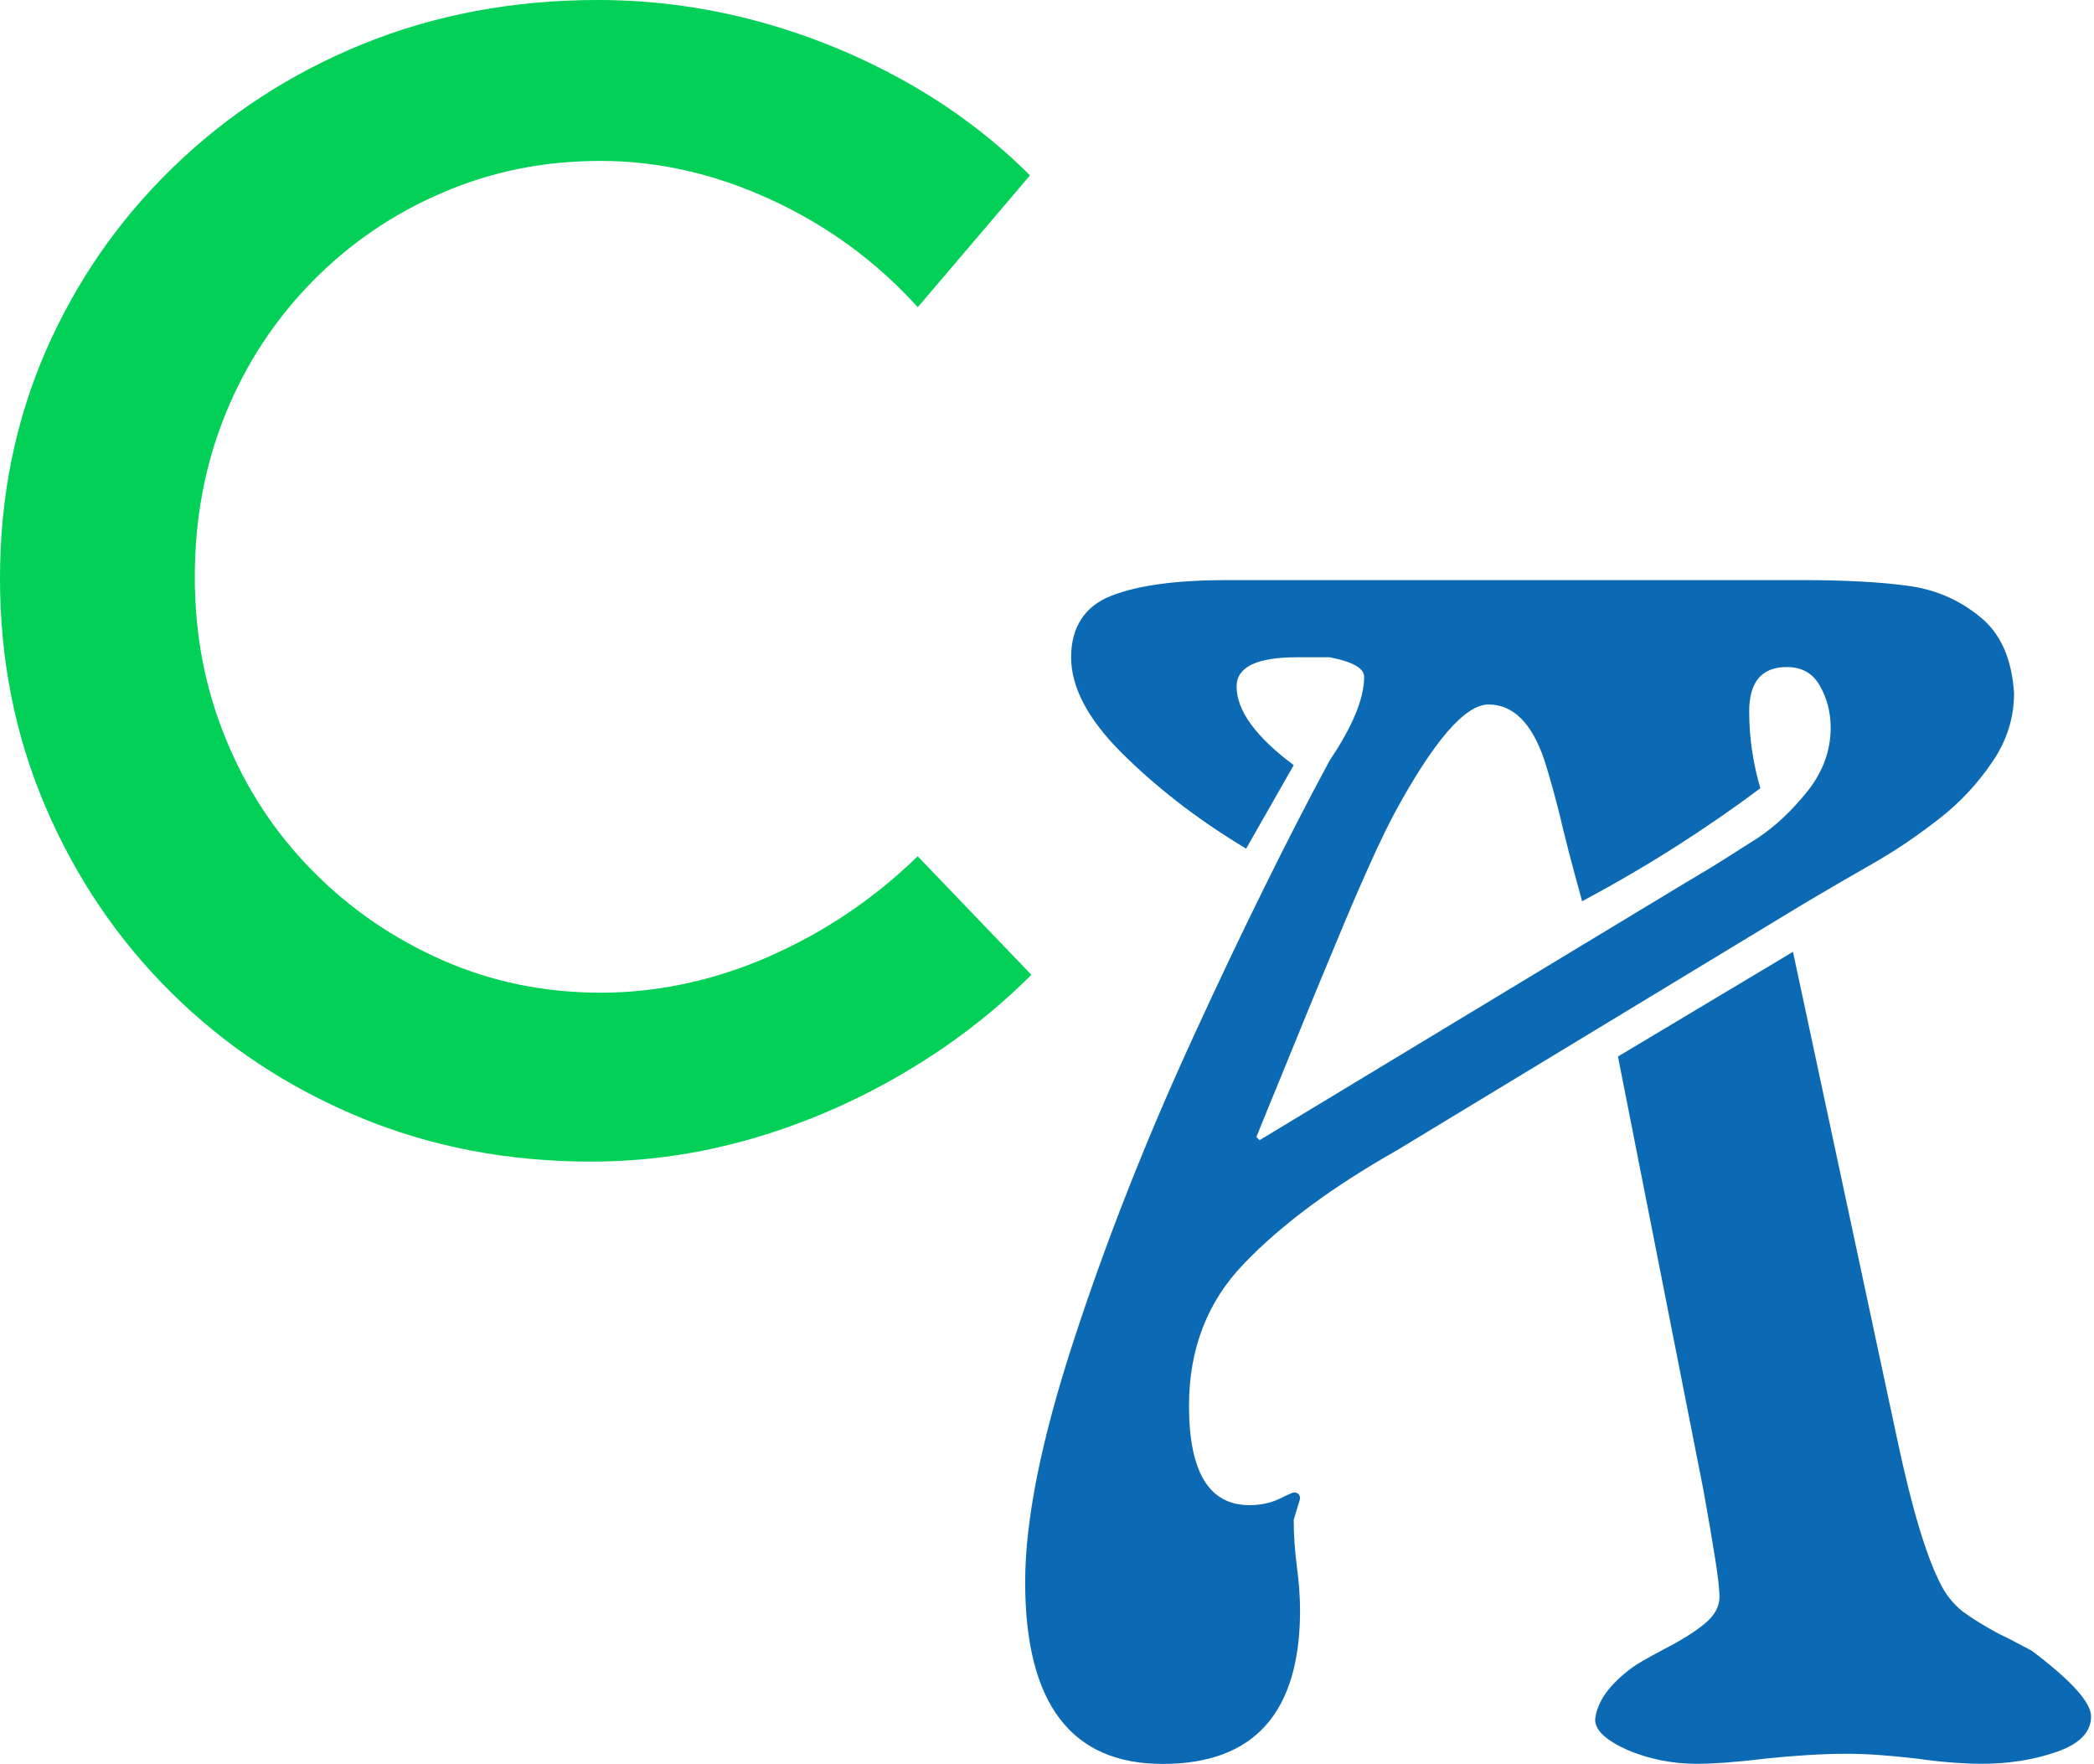
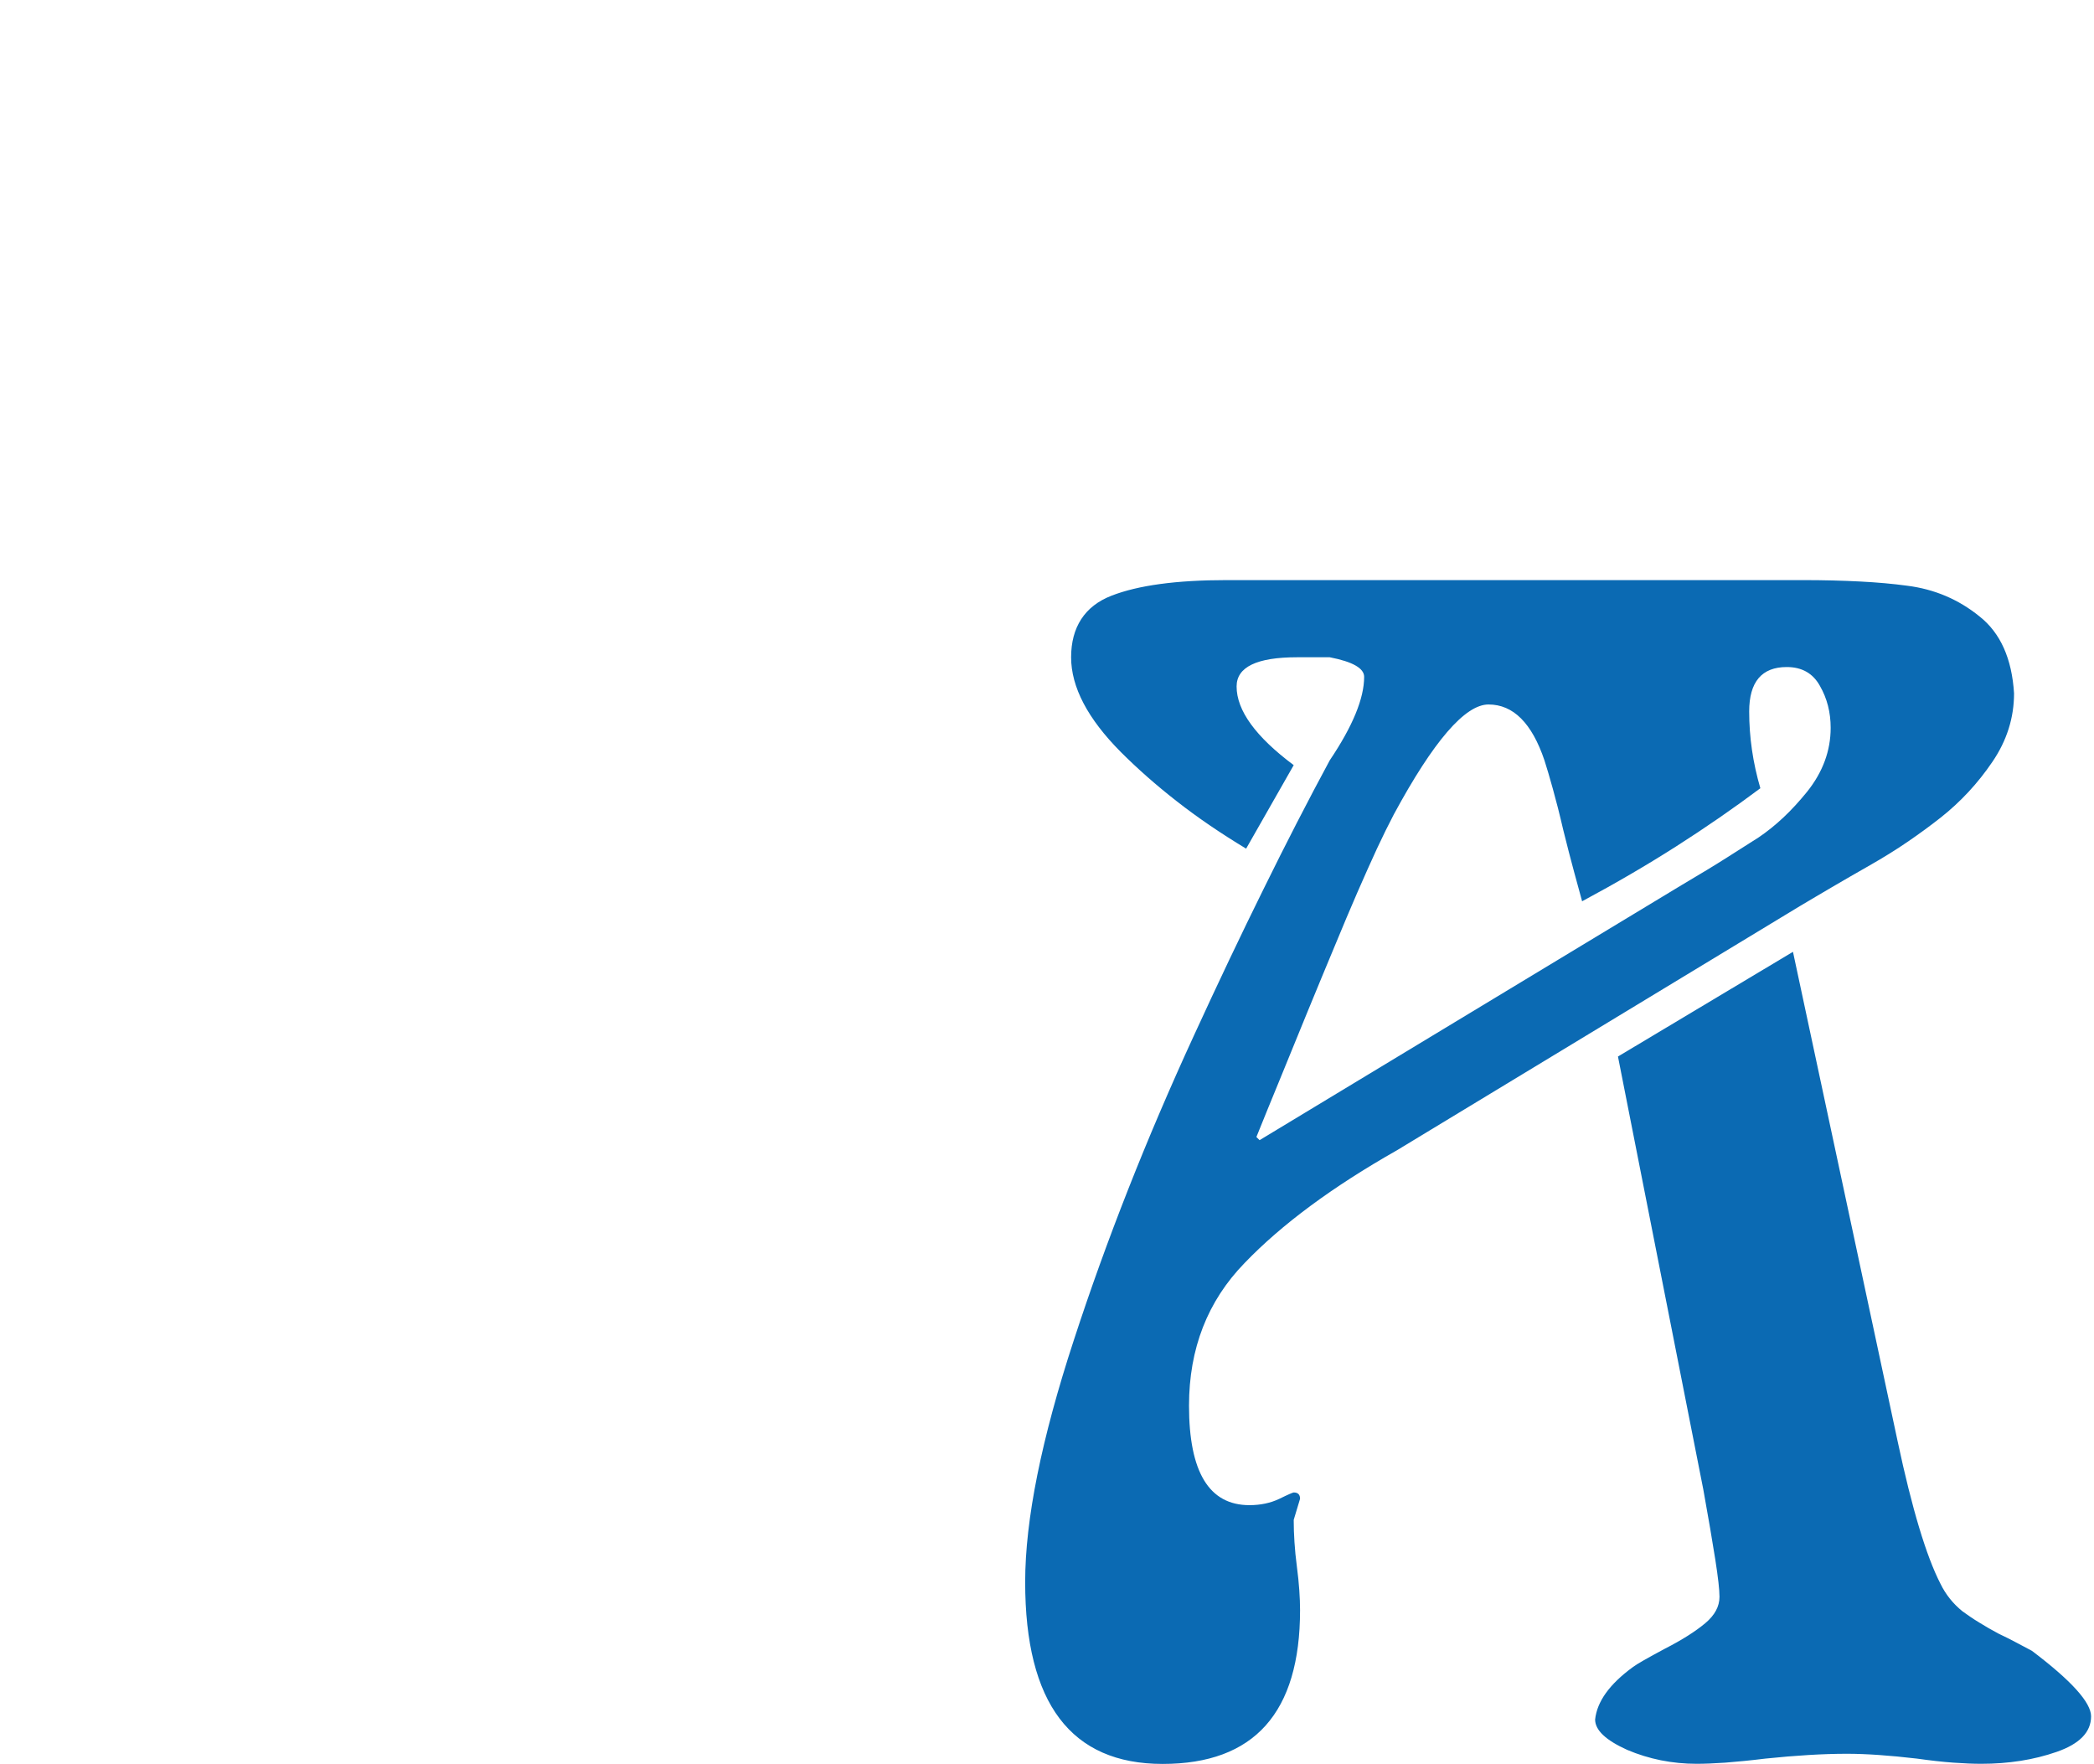
<svg xmlns="http://www.w3.org/2000/svg" width="165" height="139" viewBox="0 0 165 139" fill="none">
  <path d="M80.78 124.66C80.78 119.75 82.06 113.39 84.62 105.58C87.18 97.73 90.33 89.74 94.07 81.61C95.96 77.49 97.79 73.64 99.57 70.04C101.34 66.44 103.08 63.06 104.78 59.91C106.59 57.22 107.49 55.03 107.49 53.33C107.49 52.66 106.59 52.14 104.78 51.79H102.2C99.03 51.79 97.44 52.56 97.44 54.09C97.44 55.98 98.94 58.05 101.94 60.29L98.19 66.87C96.17 65.65 94.35 64.41 92.73 63.14C91.1 61.87 89.63 60.57 88.31 59.25C85.71 56.63 84.4 54.14 84.4 51.79C84.4 49.44 85.46 47.76 87.58 46.94C89.68 46.12 92.7 45.71 96.65 45.71H142.07C143.71 45.71 145.21 45.75 146.57 45.82C147.93 45.89 149.16 46 150.26 46.15C152.42 46.42 154.33 47.23 155.99 48.58C157.63 49.88 158.53 51.9 158.7 54.63C158.7 56.56 158.13 58.36 157 60.02C155.85 61.72 154.48 63.19 152.91 64.43C152.11 65.06 151.25 65.69 150.33 66.32C149.41 66.95 148.41 67.57 147.34 68.18C146.27 68.79 145.28 69.36 144.36 69.9C143.45 70.44 142.6 70.93 141.82 71.4L110.07 90.64C104.99 93.52 100.99 96.48 98.07 99.52C95.15 102.52 93.69 106.27 93.69 110.76C93.69 115.99 95.27 118.6 98.45 118.6C99.33 118.6 100.12 118.43 100.81 118.1C101.5 117.76 101.88 117.6 101.94 117.6C102.28 117.6 102.44 117.77 102.44 118.1C102.36 118.37 102.27 118.65 102.19 118.93C102.11 119.21 102.02 119.49 101.94 119.76C101.94 120.33 101.96 120.91 102 121.52C102.04 122.13 102.1 122.77 102.19 123.44C102.28 124.11 102.34 124.73 102.38 125.3C102.42 125.87 102.44 126.39 102.44 126.87C102.44 134.95 98.83 138.99 91.61 138.99C84.39 138.99 80.78 134.21 80.78 124.66ZM124.66 71C124.49 70.39 124.28 69.62 124.03 68.69C123.78 67.76 123.49 66.66 123.18 65.4C122.89 64.14 122.61 63.06 122.36 62.16C122.11 61.26 121.89 60.51 121.7 59.92C120.71 56.98 119.24 55.51 117.29 55.51C115.44 55.51 112.95 58.4 109.83 64.17C109.41 64.97 108.96 65.88 108.49 66.89C108.02 67.91 107.51 69.05 106.96 70.31C106.41 71.57 105.82 72.98 105.17 74.55C104.52 76.11 103.79 77.86 103 79.79C102.22 81.7 101.5 83.47 100.83 85.1C100.16 86.73 99.55 88.22 99 89.59L99.25 89.84L132.54 69.72C133.93 68.9 135.12 68.18 136.11 67.55C137.11 66.92 137.93 66.4 138.58 65.98C139.23 65.54 139.88 65.02 140.52 64.42C141.16 63.82 141.78 63.14 142.39 62.39C143.63 60.84 144.25 59.16 144.25 57.35C144.25 56.13 143.97 55.03 143.4 54.04C142.85 53.05 141.98 52.56 140.79 52.56C138.82 52.56 137.83 53.73 137.83 56.06C137.83 58.08 138.12 60.09 138.71 62.11C136.61 63.68 134.4 65.21 132.08 66.69C129.76 68.17 127.29 69.61 124.66 71.02V71ZM134.2 117.29L127.49 83.25L141.28 75L149.53 113.58C150.66 118.89 151.79 122.63 152.9 124.79C153.32 125.65 153.9 126.37 154.63 126.96C155.03 127.25 155.46 127.55 155.94 127.84C156.41 128.13 156.92 128.43 157.47 128.72C158.04 128.99 158.54 129.24 158.98 129.48C159.42 129.72 159.8 129.91 160.11 130.08C163.22 132.43 164.77 134.15 164.77 135.24C164.77 136.48 163.87 137.41 162.06 138.04C160.25 138.67 158.27 138.98 156.11 138.98C155.5 138.98 154.77 138.95 153.92 138.89C153.07 138.83 152.11 138.72 151.04 138.57C148.9 138.32 147.06 138.19 145.53 138.19C143.66 138.19 141.52 138.32 139.11 138.57C137.89 138.72 136.84 138.82 135.94 138.89C135.05 138.95 134.3 138.98 133.69 138.98C131.76 138.98 129.93 138.61 128.21 137.88C126.53 137.12 125.69 136.33 125.69 135.49C125.84 134.08 126.82 132.71 128.65 131.37C128.82 131.24 129.11 131.06 129.53 130.82C129.95 130.58 130.5 130.28 131.17 129.92C132.56 129.21 133.62 128.53 134.37 127.9C135.12 127.27 135.49 126.58 135.49 125.82C135.49 125.27 135.38 124.3 135.16 122.89C134.94 121.48 134.62 119.62 134.2 117.28V117.29Z" fill="#0B6AB3" />
-   <path d="M72.31 24.2C69.07 20.62 65.23 17.8 60.79 15.75C56.35 13.7 51.87 12.68 47.35 12.68C42.83 12.68 38.75 13.51 34.87 15.18C30.99 16.84 27.57 19.17 24.63 22.16C21.69 25.15 19.4 28.62 17.78 32.59C16.16 36.56 15.35 40.85 15.35 45.45C15.35 50.05 16.16 54.22 17.78 58.19C19.4 62.16 21.68 65.64 24.63 68.62C27.57 71.61 30.99 73.95 34.87 75.66C38.75 77.37 42.91 78.22 47.35 78.22C51.79 78.22 56.31 77.26 60.66 75.34C65.01 73.42 68.89 70.8 72.31 67.47L81.27 76.81C78.28 79.8 74.89 82.4 71.09 84.62C67.29 86.84 63.32 88.55 59.19 89.74C55.05 90.93 50.85 91.53 46.58 91.53C40.01 91.53 33.91 90.36 28.28 88.01C22.65 85.66 17.72 82.4 13.5 78.22C9.28 74.04 5.97 69.15 3.58 63.56C1.19 57.97 0 51.98 0 45.58C0 39.18 1.19 33.23 3.58 27.72C5.97 22.22 9.32 17.37 13.63 13.19C17.94 9.01 22.93 5.77 28.61 3.46C34.28 1.16 40.45 0 47.11 0C51.38 0 55.56 0.56 59.65 1.66C63.75 2.77 67.63 4.35 71.3 6.4C74.97 8.45 78.25 10.92 81.16 13.82L72.33 24.19L72.31 24.2Z" fill="#03D057" />
</svg>